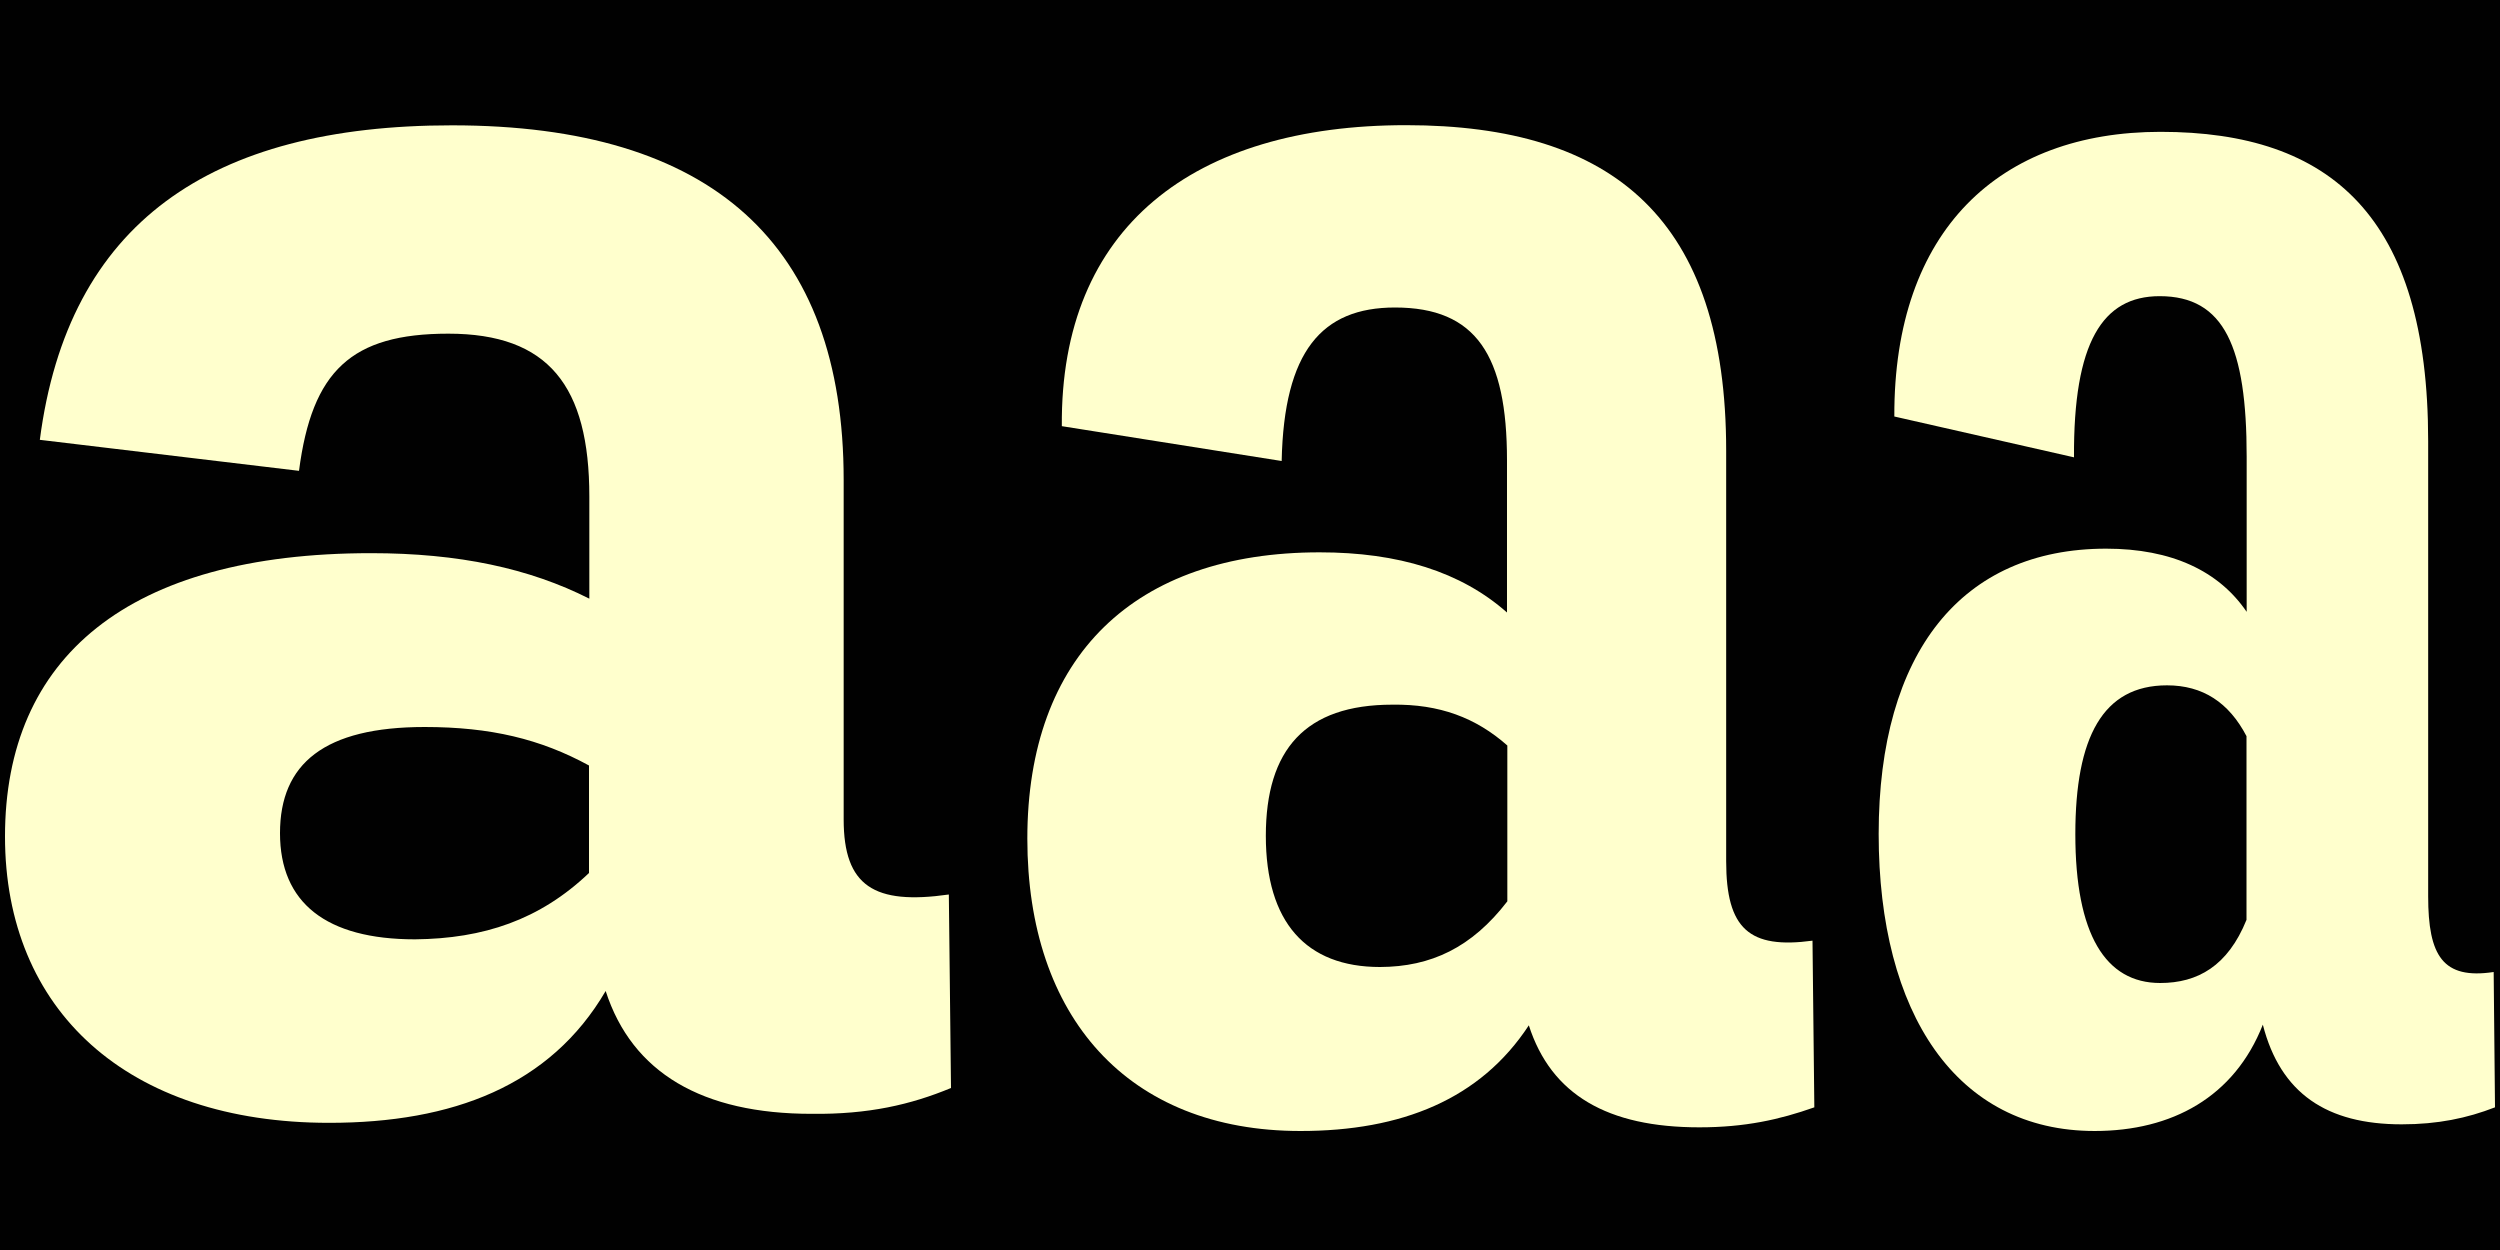
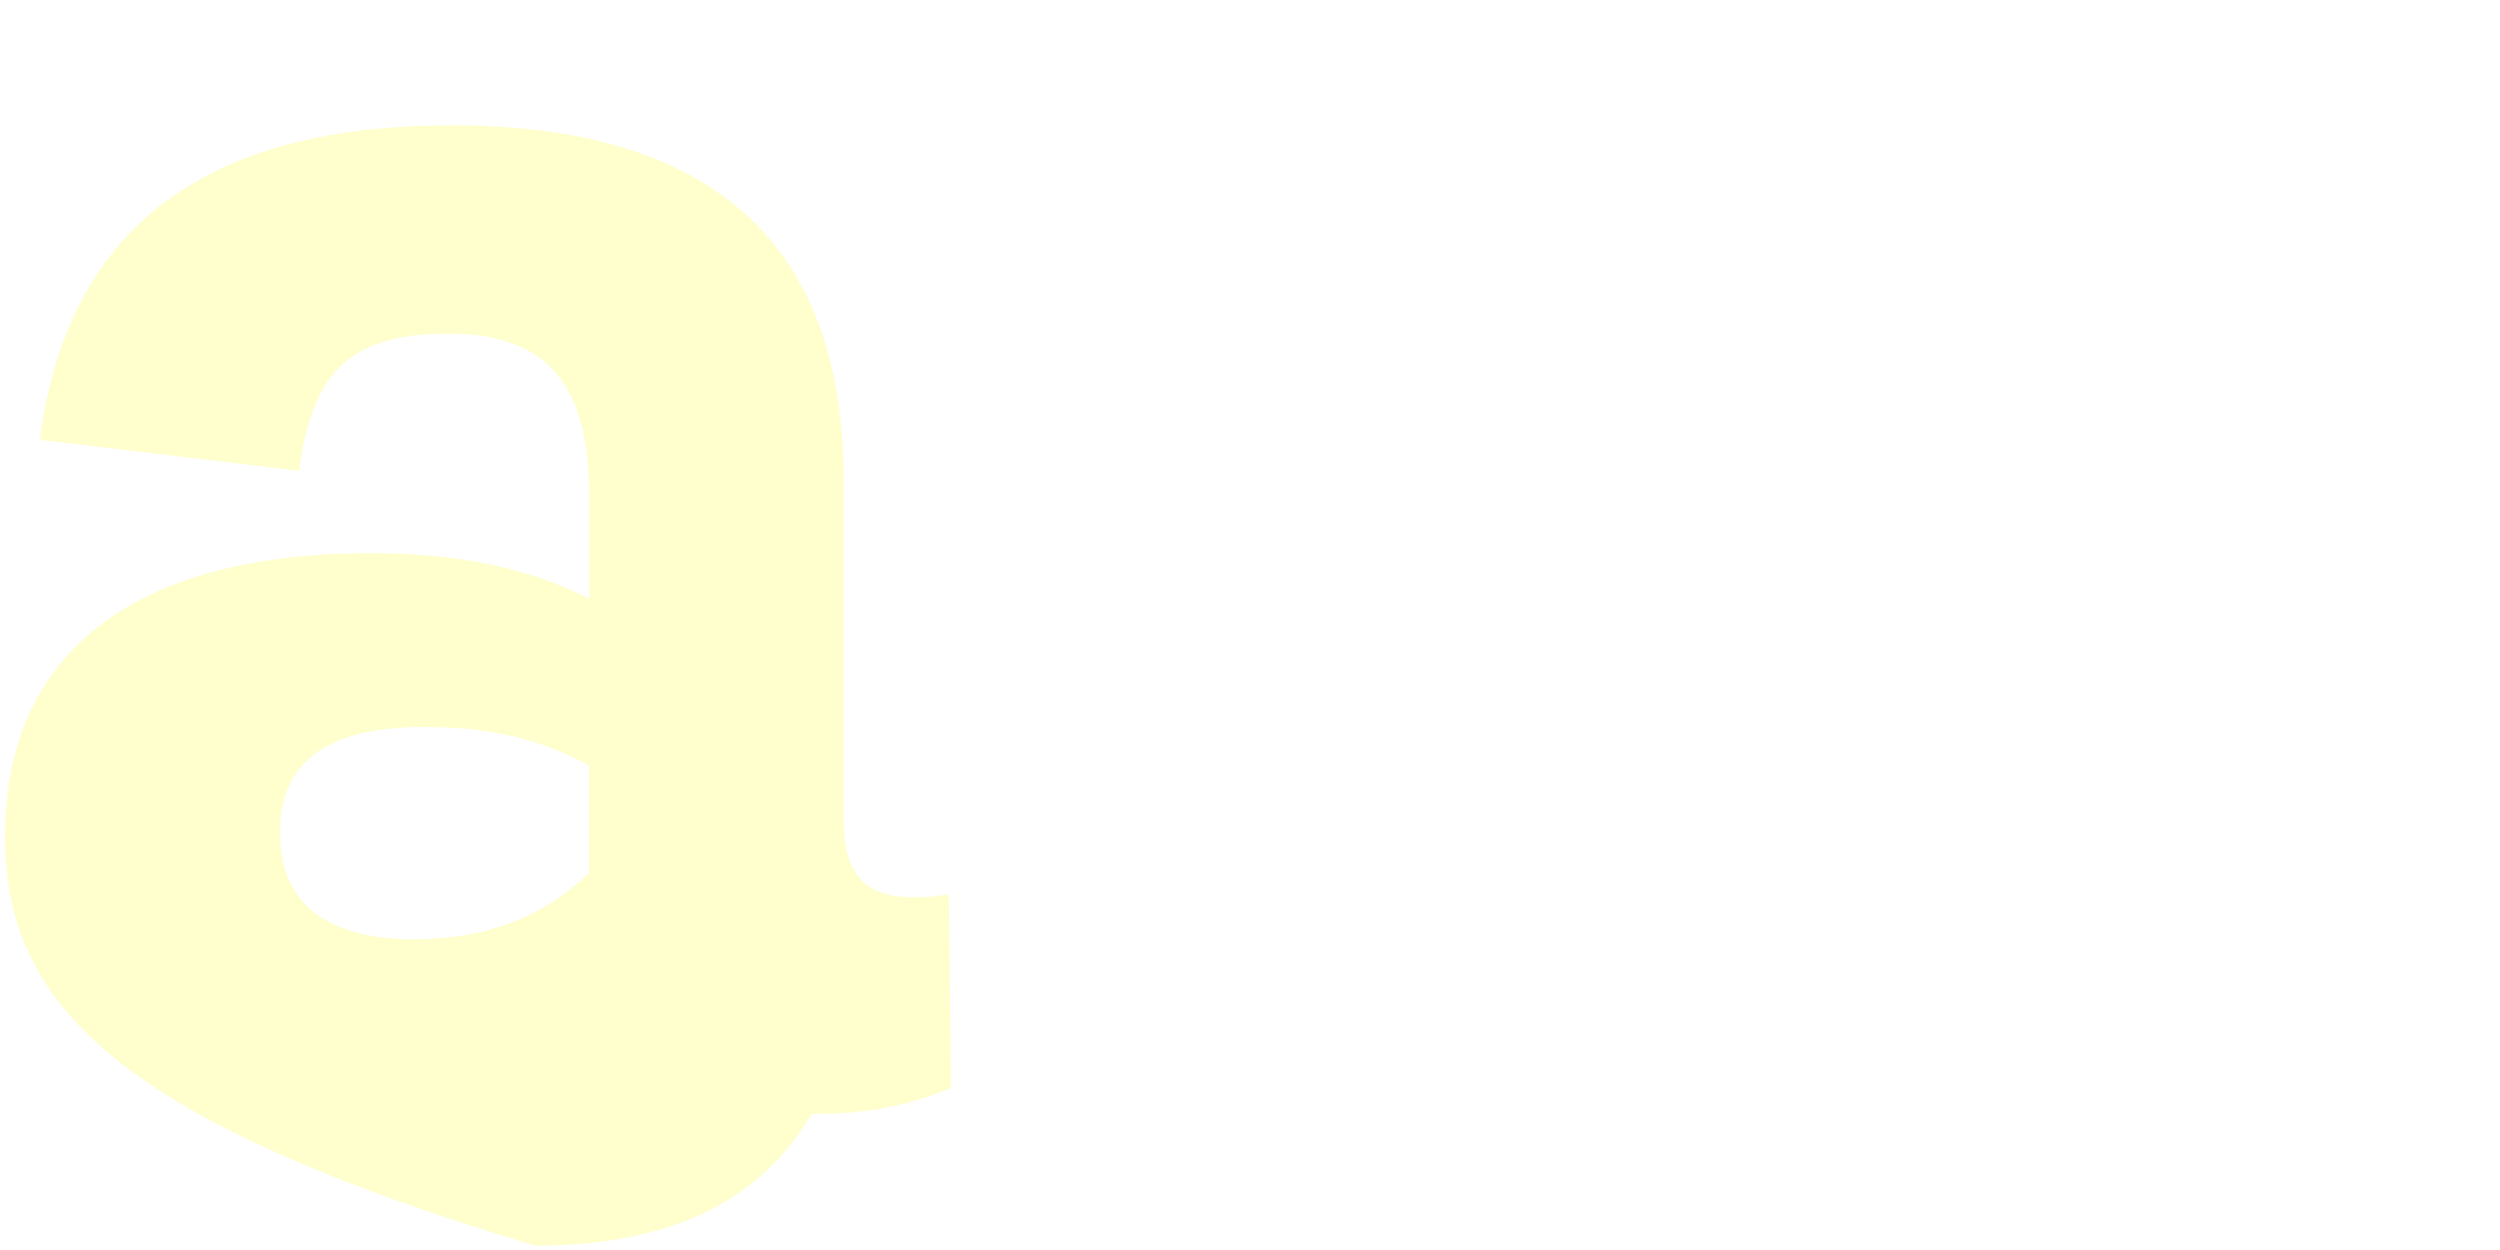
<svg xmlns="http://www.w3.org/2000/svg" version="1.1" id="Layer_1" x="0px" y="0px" viewBox="0 0 1500 750" style="enable-background:new 0 0 1500 750;" xml:space="preserve">
  <style type="text/css">
	.st0{fill:#010101;}
	.st1{fill:#FFFFCD;}
</style>
  <g id="Base">
-     <path class="st0" d="M0,0h1500v750H0V0z" />
-   </g>
-   <path class="st1" d="M1088.6,664.4c-20.9,7.4-41.7,12-69,12c-55,0-88.9-19.5-102.3-61.2c-29.1,44.4-76.4,63.4-137,63.4  c-103.7,0-163.9-68.5-163.9-175.4c0-109.7,64.4-171.8,175.4-171.8c47.2,0,84.7,11.6,112.4,36.1v-91.3c0-63-18.5-91.7-67.2-91.7  c-44,0-66.6,26.3-68,92.1l-131.9-20.9c-1-119.4,79.1-180.6,206.5-180.6c125,0,192.1,57,192.1,195.3v246.3  c0,40.7,13.9,52.8,51.8,47.7L1088.6,664.4z M904.4,540.8v-93.5c-18.9-16.7-40.7-24.9-69-24.5c-52.2,0-75.9,26.9-75.9,78.7  s24.1,78.7,68.5,78.7C858.6,580.1,883.1,568.5,904.4,540.8z" />
-   <path class="st1" d="M1497,664.4c-16.7,6.5-34.3,10.2-56,10.2c-44.9,0-72.7-18.5-83.3-59.8c-17.1,43.5-54.6,63.8-100.9,63.8  c-82.9,0-129.6-70.4-129.6-178.2c0-109.2,50-171.2,136.5-171.2c39.3,0,67.6,13.4,84.3,37.9V274c0-65.8-13.4-96.3-52.2-96.3  c-34.3,0-51.8,27.7-51.4,96.7l-107.8-24.5c-0.4-112,63.4-170.8,159.7-170.8c102.3,0,160.6,50.9,160.6,185.6v273.1  c0,35.7,8.8,50,39.3,45.4L1497,664.4z M1347.9,551.9V441.7c-10.6-20.3-26.3-30.5-47.7-30.5c-38.5,0-55,31.1-55,89.3  c0,60.2,18.1,89.3,50.9,89.3C1318.6,589.8,1336.7,579.6,1347.9,551.9z" />
-   <path class="st1" d="M570.6,652.8c-24.1,10-49.6,15.9-83.6,15.5c-65.5,0-107.7-24.5-123.6-73.7c-33.2,56.8-91.8,79.1-165.9,79.1  C76.1,673.7,3,606,3,501.9c0-107.3,73.7-170,219.6-170c52.7,0,95,9.1,131,27.3v-61.3c0-66.3-24.5-97.7-84.6-97.7  c-58.2,0-81.8,22.3-89.6,82.3L23.9,263.9c16.9-130,102.3-188.7,247.3-188.7c155.9,0,235,70.9,235,212.8v203.7  c0,40,18.3,51.4,63.1,45L570.6,652.8z M353.4,523.8v-64.5c-29.1-15.9-59.1-23.1-98.6-23.1c-60.1,0-86.8,21.9-86.8,63.7  s27.7,63.7,81,63.7C290.2,563.2,323.9,551.9,353.4,523.8z" />
+     </g>
+   <path class="st1" d="M570.6,652.8c-24.1,10-49.6,15.9-83.6,15.5c-33.2,56.8-91.8,79.1-165.9,79.1  C76.1,673.7,3,606,3,501.9c0-107.3,73.7-170,219.6-170c52.7,0,95,9.1,131,27.3v-61.3c0-66.3-24.5-97.7-84.6-97.7  c-58.2,0-81.8,22.3-89.6,82.3L23.9,263.9c16.9-130,102.3-188.7,247.3-188.7c155.9,0,235,70.9,235,212.8v203.7  c0,40,18.3,51.4,63.1,45L570.6,652.8z M353.4,523.8v-64.5c-29.1-15.9-59.1-23.1-98.6-23.1c-60.1,0-86.8,21.9-86.8,63.7  s27.7,63.7,81,63.7C290.2,563.2,323.9,551.9,353.4,523.8z" />
</svg>